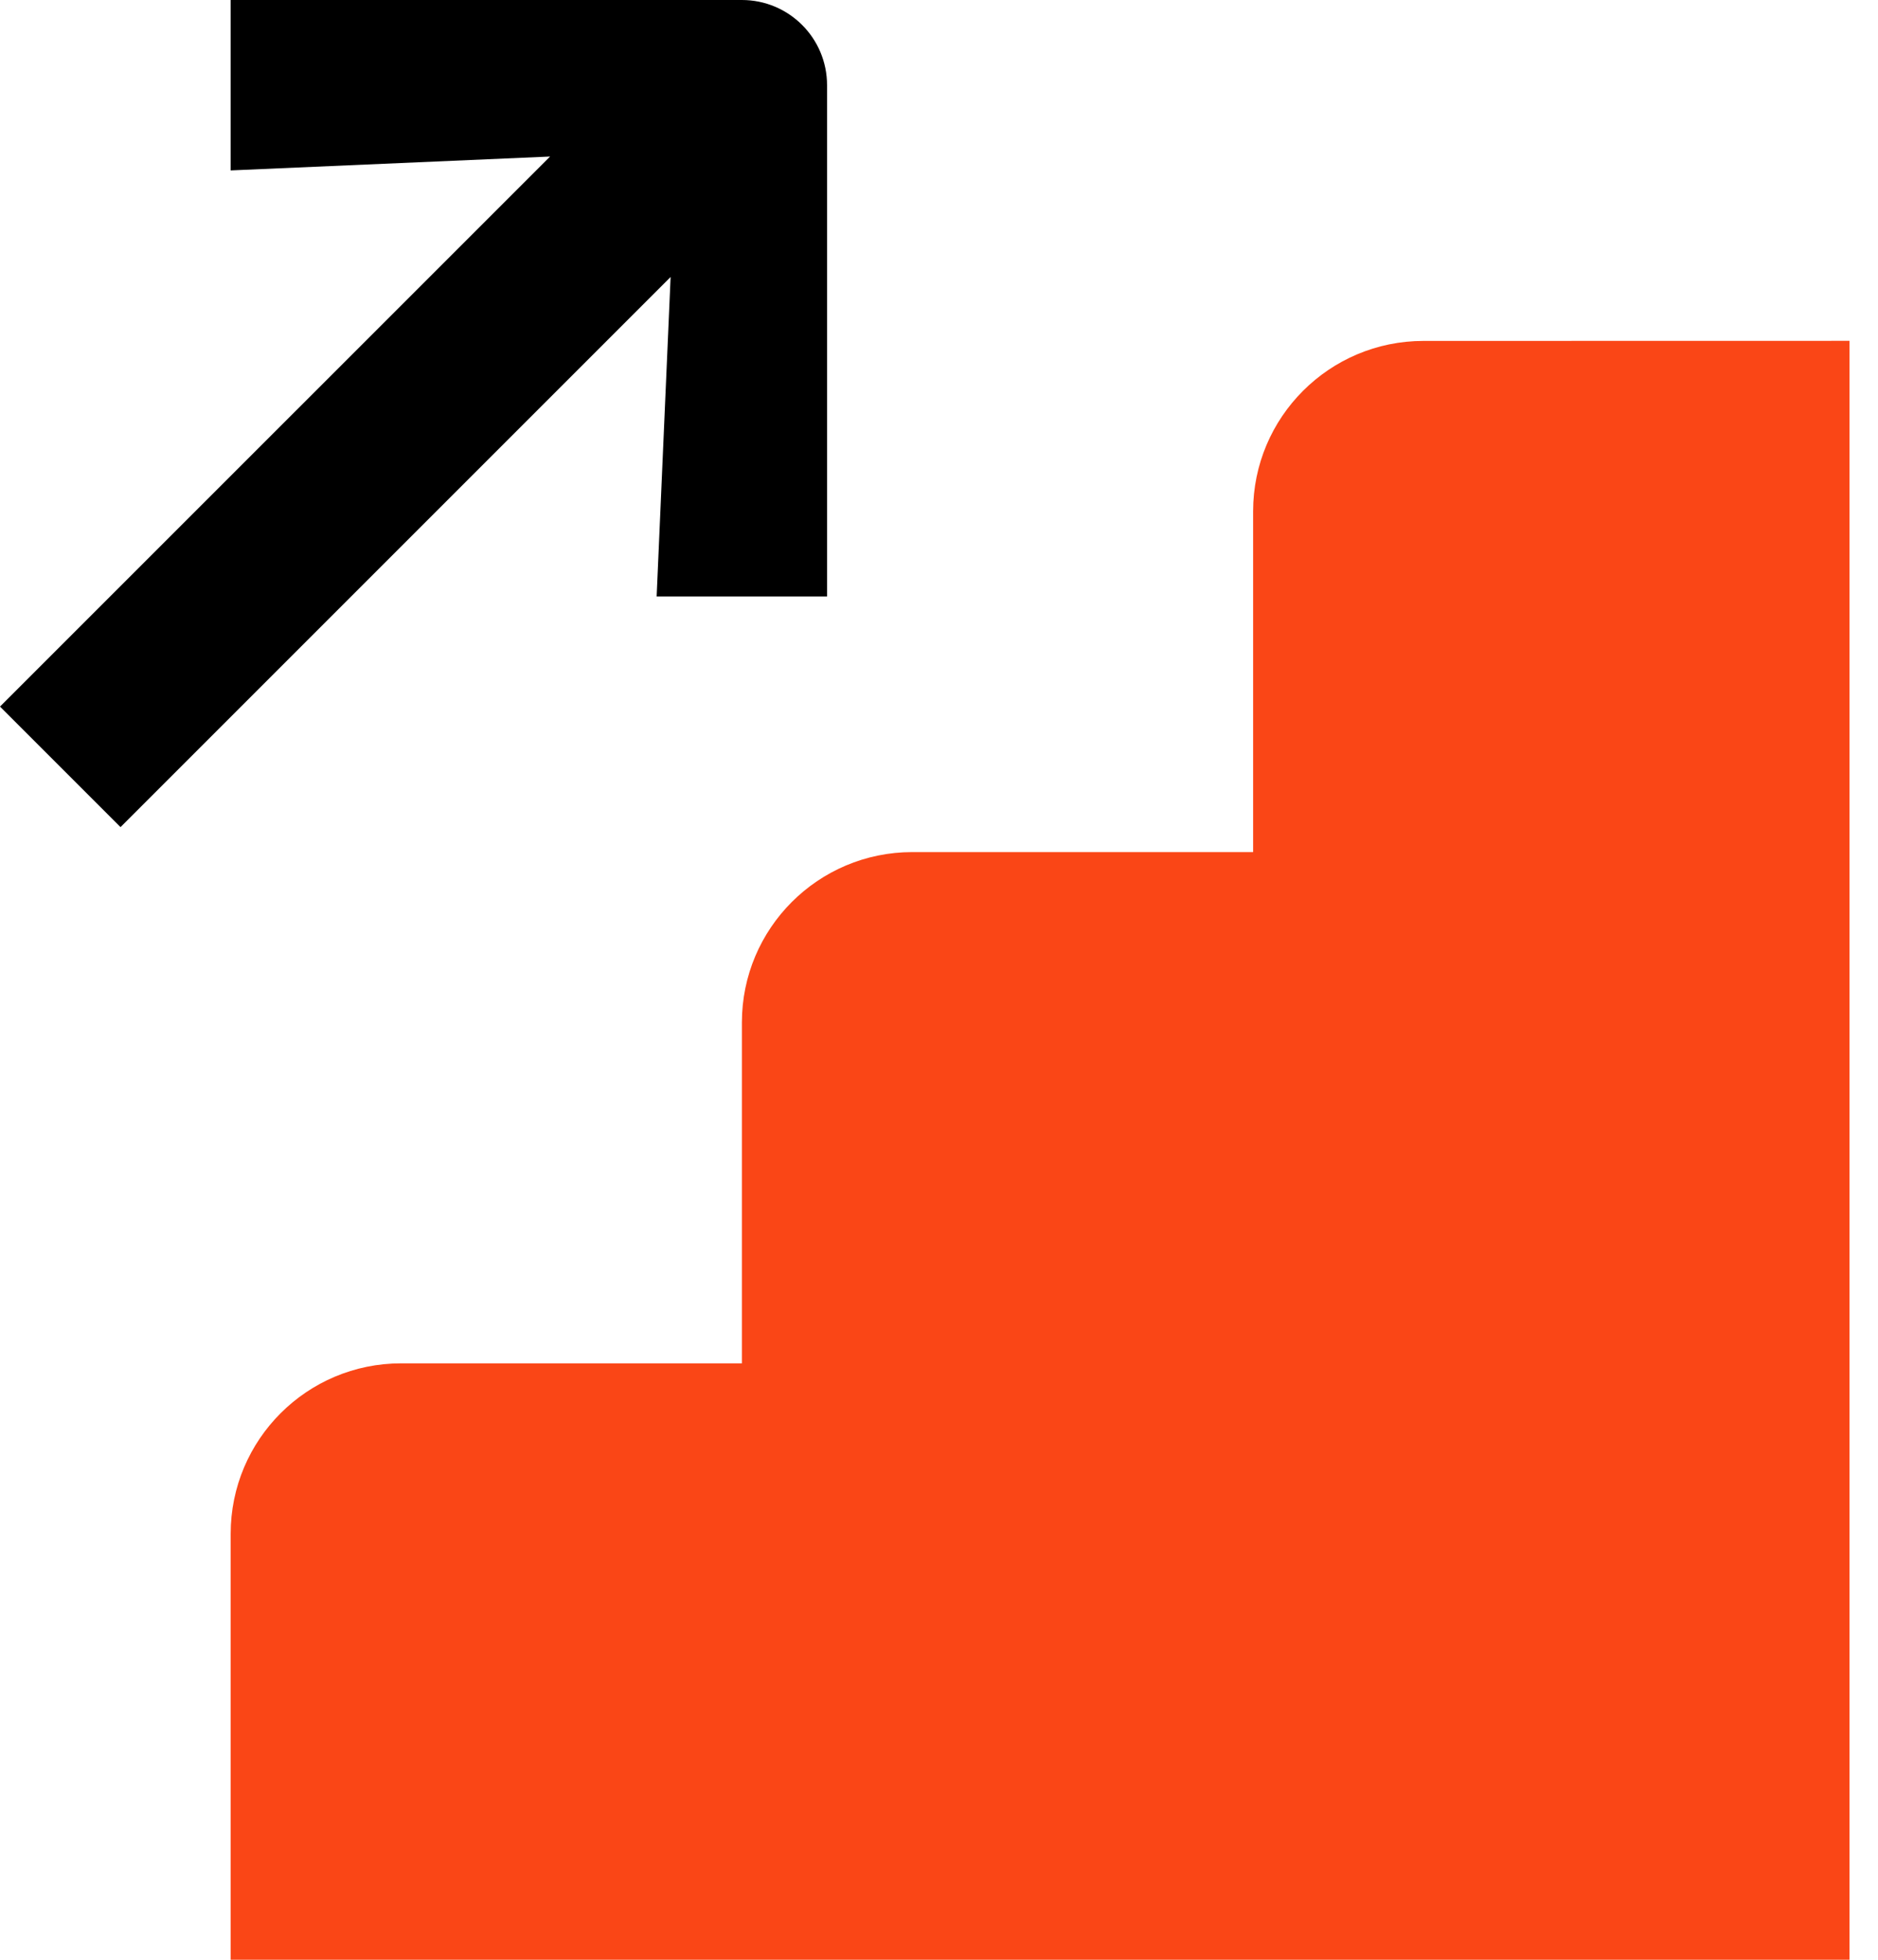
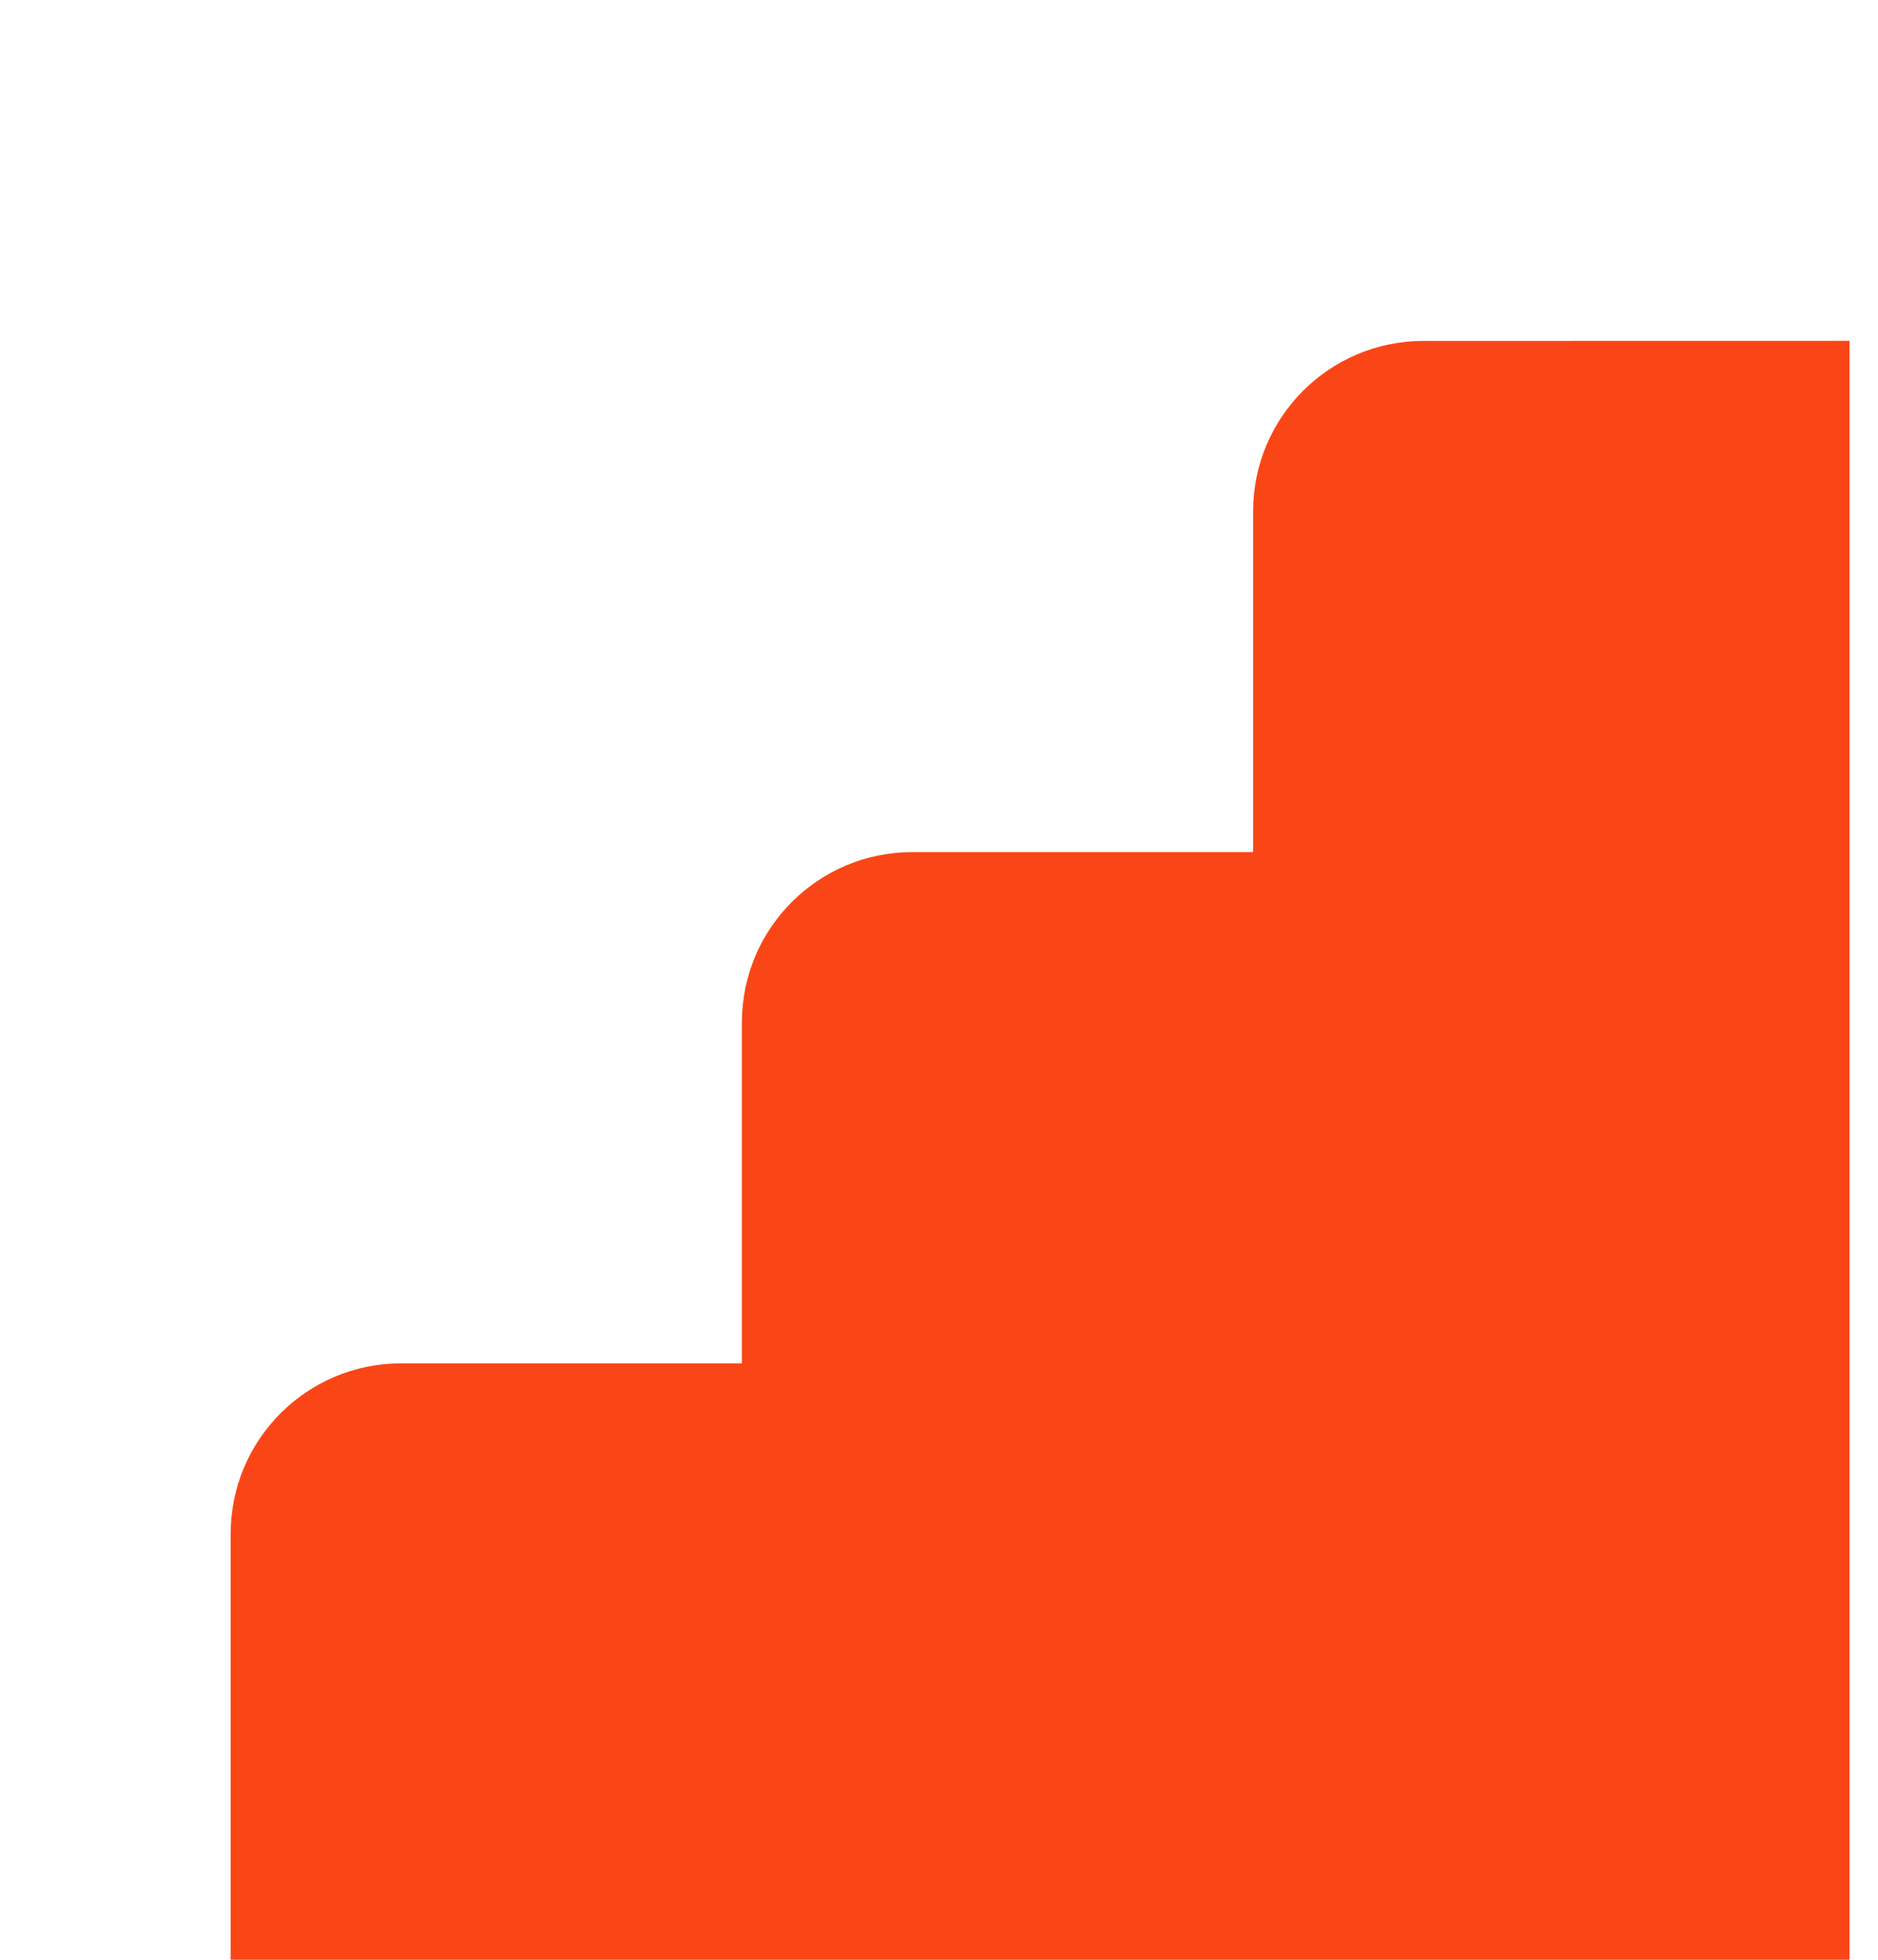
<svg xmlns="http://www.w3.org/2000/svg" fill="none" viewBox="0 0 23 24" height="24" width="23">
  <path fill="#FA4616" d="M17.434 4.175C16.282 4.175 15.347 5.109 15.347 6.262V10.435C13.956 10.435 12.564 10.435 11.173 10.435C10.02 10.435 9.086 11.37 9.086 12.522V16.696C7.431 16.696 6.258 16.696 4.912 16.696C3.76 16.696 2.825 17.63 2.825 18.783V24H22.651V4.174C20.912 4.174 19.173 4.175 17.434 4.175Z" />
-   <path fill="black" d="M9.086 0C9.662 0 10.129 0.467 10.129 1.043L10.129 7.304H8.042L8.213 3.392L1.476 10.129L0 8.653L6.737 1.917L2.825 2.087L2.825 0H9.086Z" />
</svg>